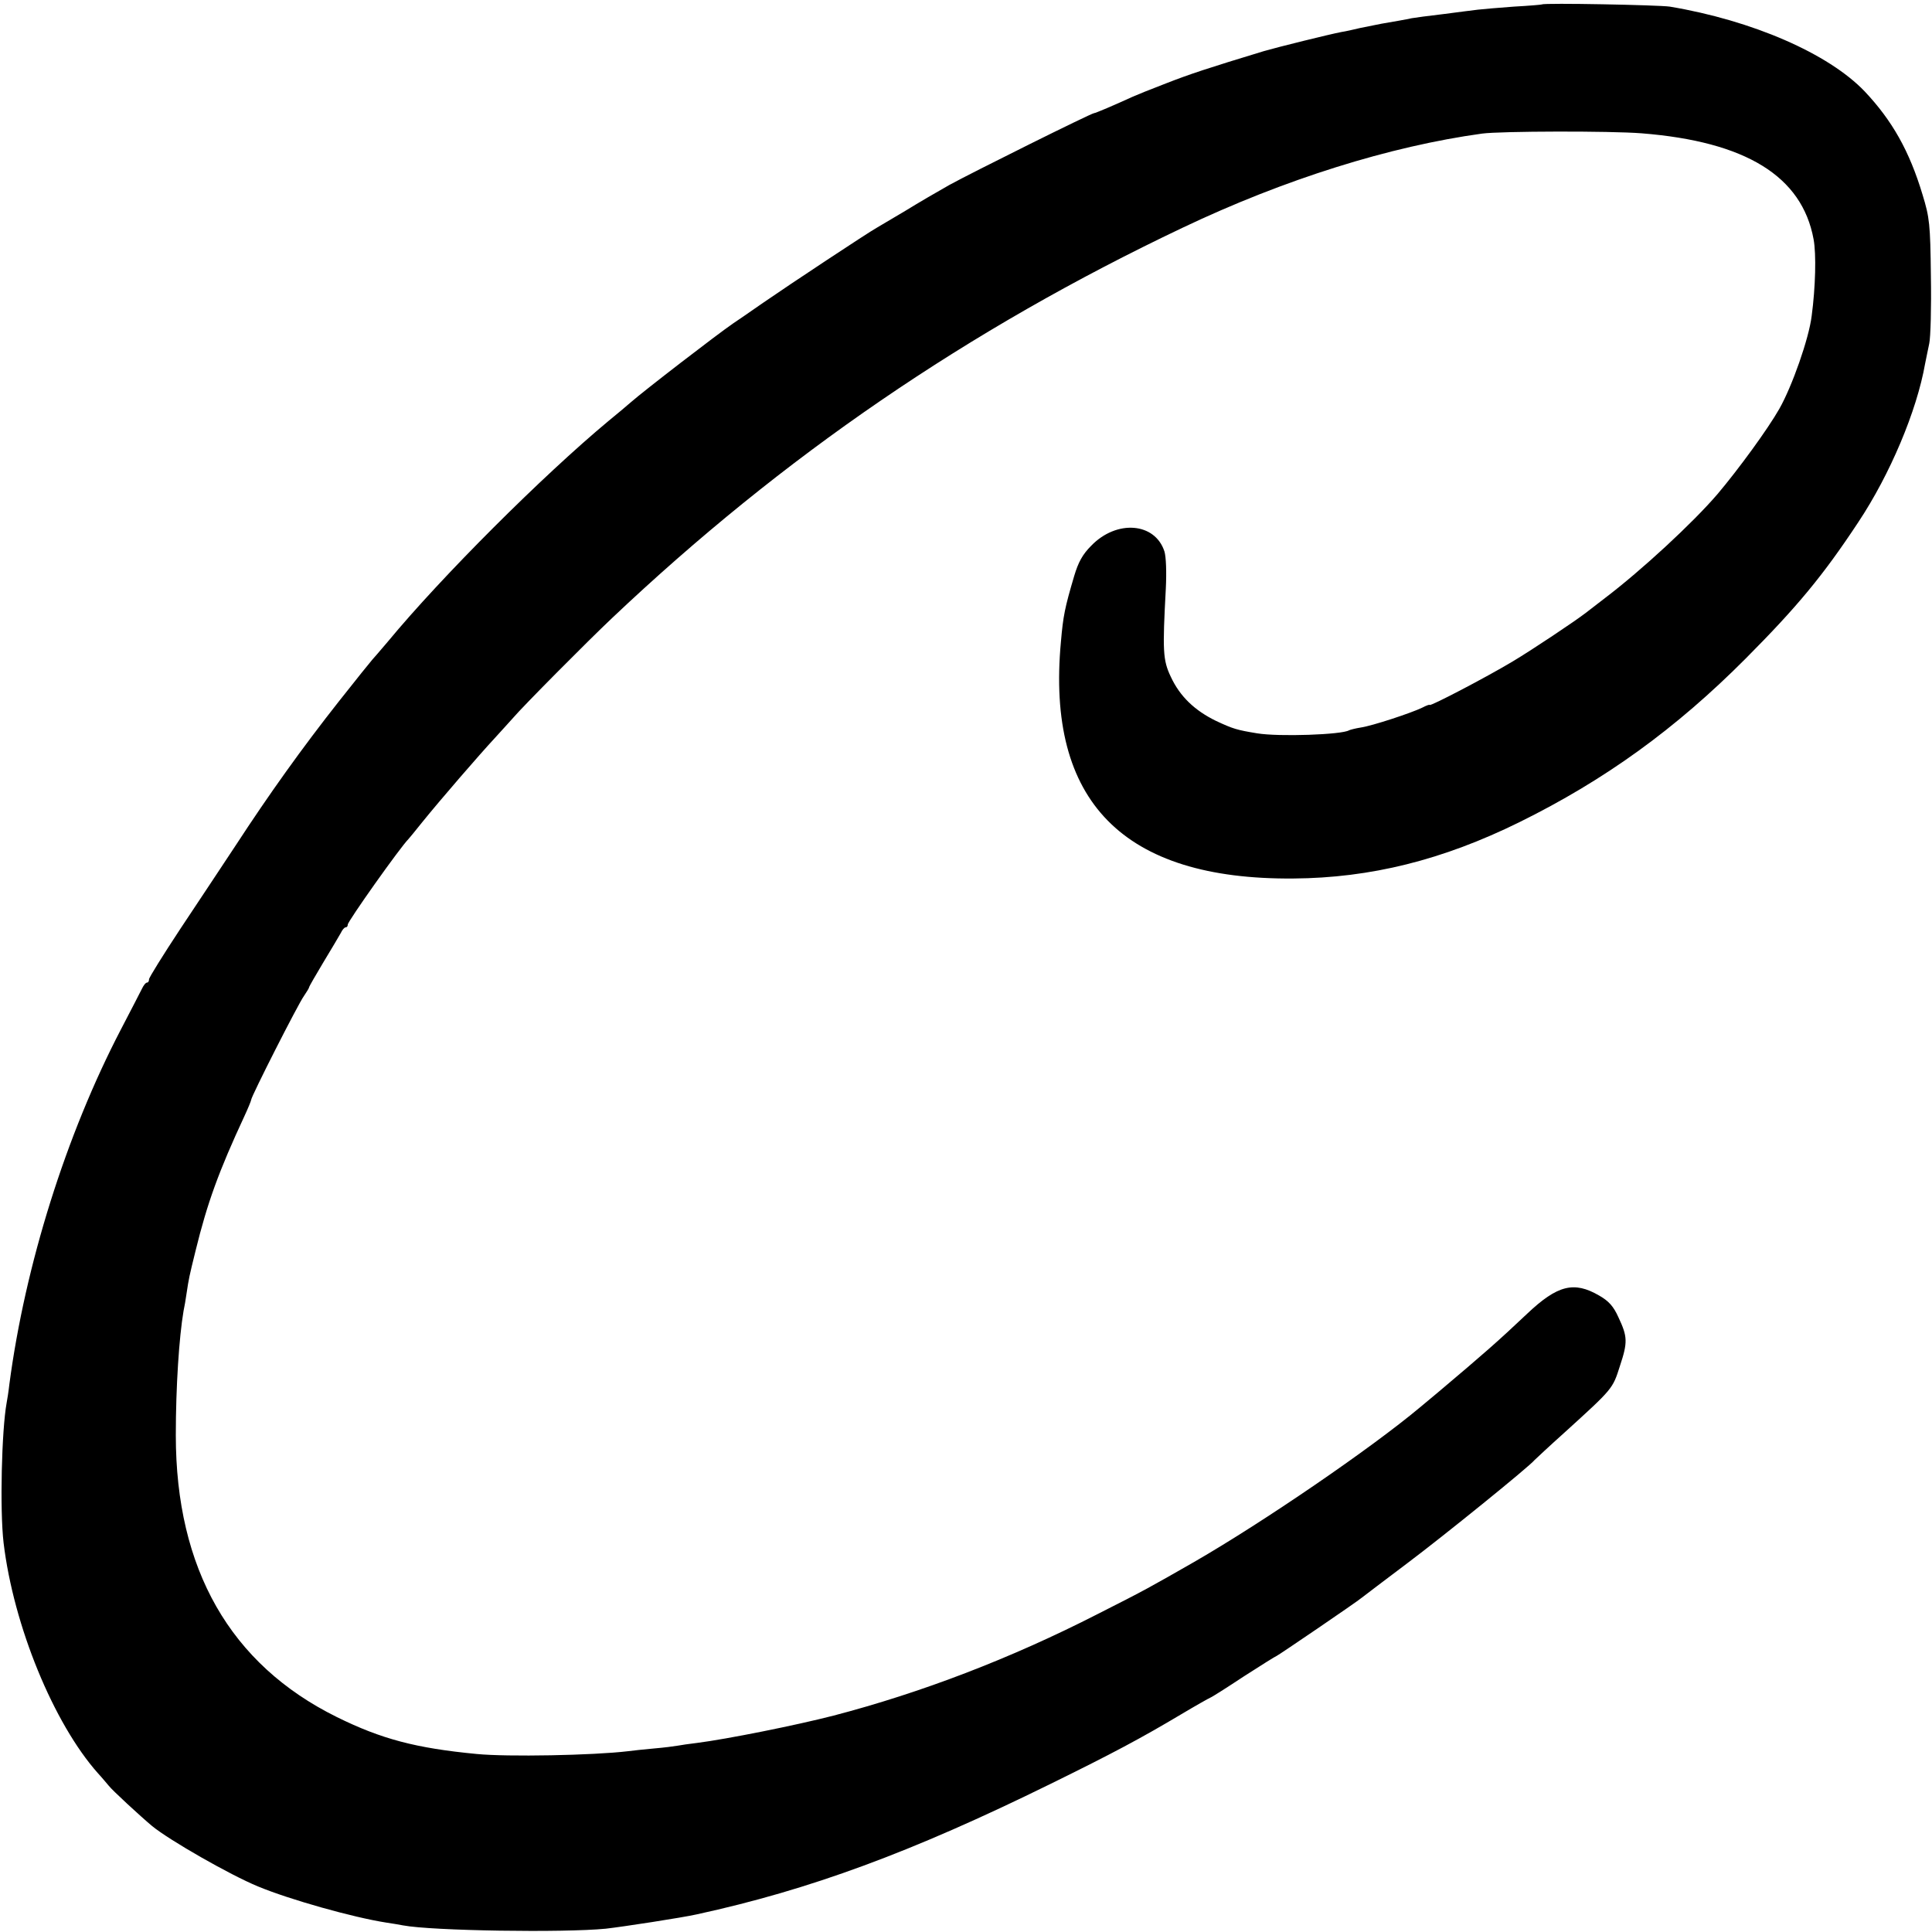
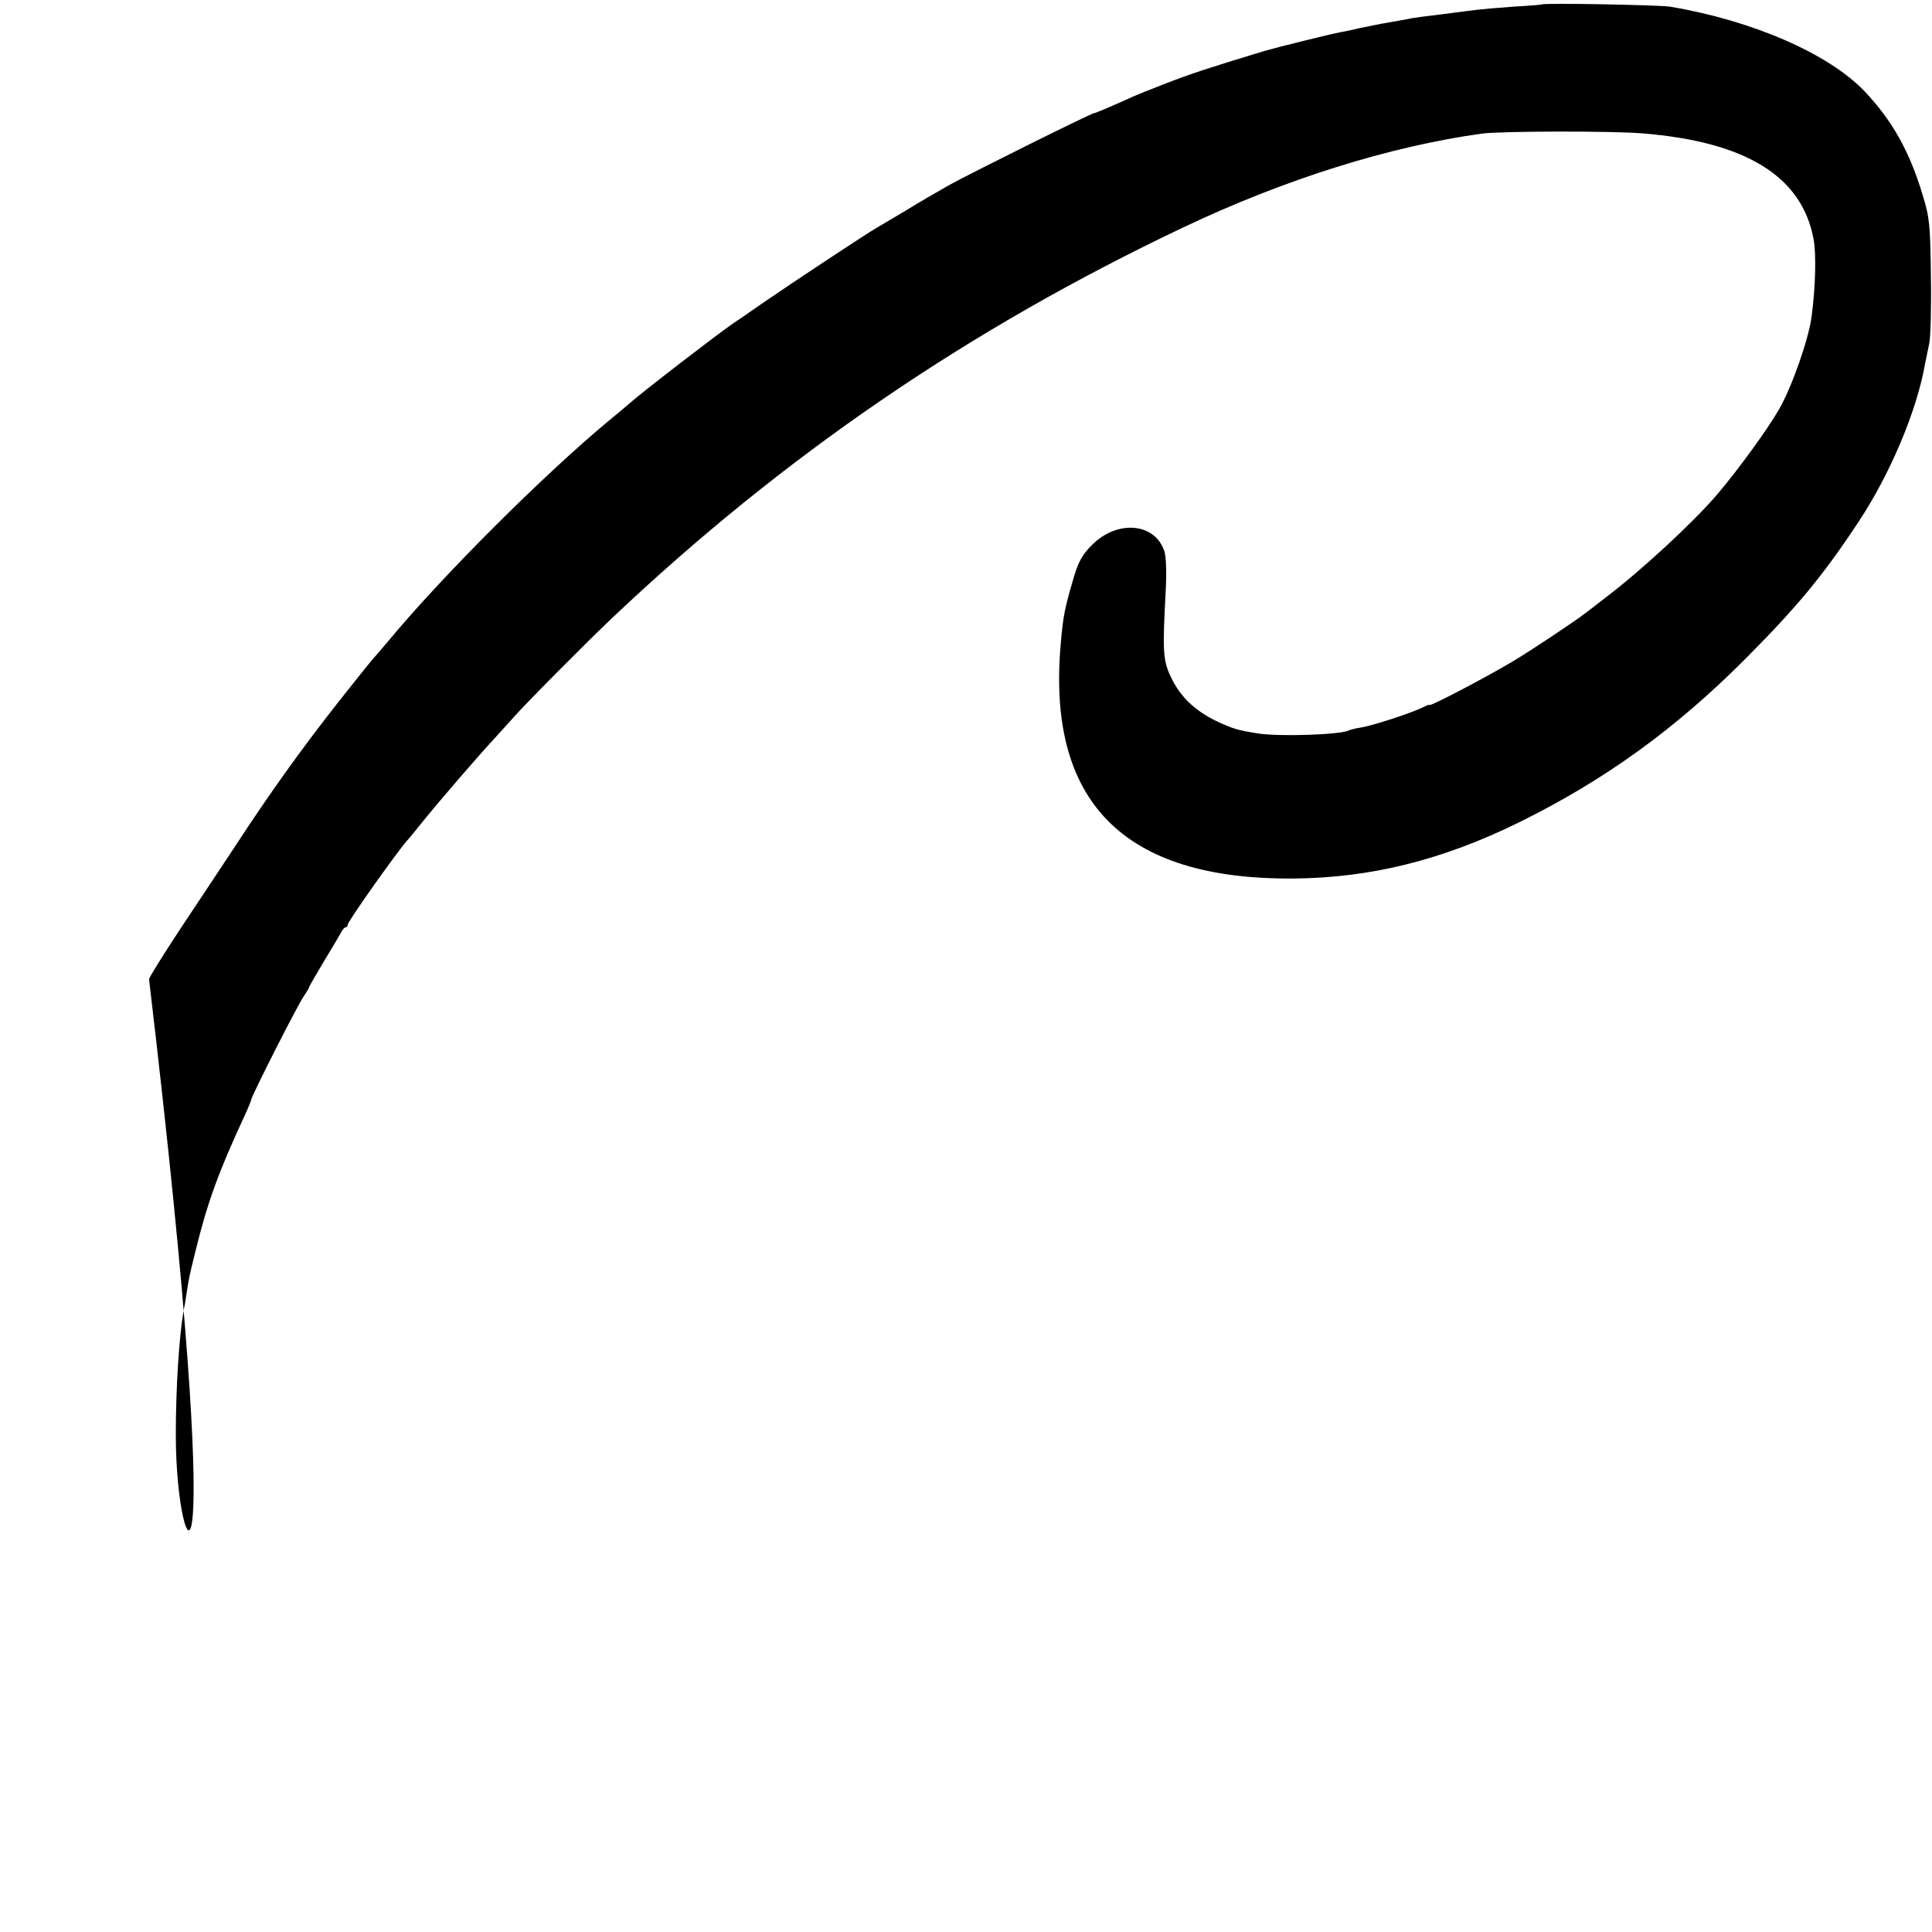
<svg xmlns="http://www.w3.org/2000/svg" version="1" width="933.333" height="933.333" viewBox="0 0 700 700">
-   <path d="M558.7 1.6c-.1.1-4.7.5-10.2.8-5.5.4-11.3.9-13 1.1-1.6.2-7.3.9-12.5 1.6-5.2.6-10.4 1.3-11.5 1.5-2.2.5-6.4 1.2-11 2-1.6.3-5 1-7.5 1.5-2.5.6-5.6 1.3-7 1.5-4.2.8-23.2 5.5-28 6.9-20.4 6.2-26.8 8.3-35.5 11.7-5.5 2.1-10.9 4.3-12 4.8-7 3.2-13.6 6-14.1 6-1 0-44.6 21.7-52.4 26-4.1 2.3-11.3 6.5-16 9.4-4.7 2.8-9.3 5.5-10.3 6.1-3.1 1.7-31.8 20.7-41.2 27.2-4.9 3.4-9.8 6.8-10.9 7.5-5.7 3.9-32.2 24.3-37.1 28.6-1.1 1-4.7 4-8 6.7-23.8 19.8-60.4 56.3-80 80-2.8 3.3-5.3 6.2-5.6 6.5-.3.3-5.8 7.1-12.1 15.1-13.4 17-25.2 33.5-37.4 52.2-4.8 7.2-13.8 20.9-20.1 30.3C59.1 346 54 354.2 54 354.8c0 .7-.3 1.2-.7 1.2-.5 0-1.3 1-1.9 2.3-.6 1.2-4 7.8-7.6 14.7-19.9 38.2-34.7 85.4-40.4 128.5-.3 2.7-.8 5.8-1 6.8-1.8 9.9-2.5 38.8-1.1 50.7 3.6 30 18.1 65.4 34.2 83.5 1.5 1.6 3.2 3.7 3.9 4.5 1.2 1.6 11.4 11 15.7 14.6 6.2 5.1 28.2 17.7 38.4 21.9 11.3 4.7 34.3 11.2 46.5 13.1 1.9.3 4.6.7 6 1 10.5 2 58.4 2.7 73.5 1.2 6.2-.7 27.7-4 33-5.2 40.9-8.9 77.8-22.5 128-47.2 22.8-11.2 32.9-16.6 47.5-25.3 5.2-3.1 10-5.8 10.5-6 .6-.2 6.1-3.7 12.3-7.8 6.2-4 11.5-7.3 11.7-7.3.3 0 29-19.5 31-21.2.5-.4 8-6.1 16.5-12.5 12.8-9.6 44.2-35 46-37.3.3-.3 5.2-4.9 11-10.1 17.4-15.8 17.3-15.7 19.9-23.9 2.9-8.7 2.8-10.7-.5-17.7-1.8-4-3.5-5.9-7-7.9-9.1-5.3-15.1-3.8-26.1 6.6-10.9 10.3-15.5 14.3-32.2 28.4-2.5 2.1-5.5 4.6-6.6 5.5-17.8 14.9-56.5 41.4-81.8 56-16.1 9.2-17.2 9.9-35.2 19-31.3 16-63.7 28.4-95.5 36.7-13.6 3.5-38.5 8.5-49.5 9.9-2.7.3-5.9.8-7 1-1.1.2-4.9.7-8.5 1-3.6.3-7.8.8-9.5 1-12.5 1.5-43.7 2.1-54.8 1-22-2.1-34.5-5.4-50.7-13.4C83.4 603 63.7 568.5 63.7 520c0-17.7 1.2-35.6 2.8-45 .3-1.4.8-4.2 1.1-6.4.8-5.3.9-5.9 3.3-15.6 4.2-17.1 8.3-28.5 17.7-48.7 1.3-2.8 2.4-5.5 2.4-5.8 0-1.2 17-34.7 19.1-37.6 1-1.5 1.9-2.9 1.9-3.2 0-.3 2.4-4.4 5.2-9.1 2.9-4.8 5.7-9.5 6.3-10.6.5-1.1 1.3-2 1.7-2 .5 0 .8-.4.8-1 0-1.2 19-28 22-31 .3-.3 2.5-3 4.9-6 6.7-8.3 21-24.8 26.3-30.5 2.5-2.8 5.6-6.1 6.8-7.5 3.3-3.9 26.9-27.7 35.7-36 62-58.7 129.1-104.6 206.8-141.5 37-17.6 75.1-29.5 108.5-34.1 6.7-.9 46.4-1 57.8-.1 37.7 3 58.1 15.5 62.3 38.4 1 5.4.7 17.3-.7 27.8-1 8.2-7.1 25.5-11.7 33.6-4.2 7.4-14.8 21.9-22.4 30.9-9 10.5-27.5 27.6-40.8 37.7-1.7 1.3-4.8 3.7-7 5.4-3.9 3-19.3 13.3-26.5 17.6-9.7 5.8-30 16.4-30 15.7 0-.2-1.2.2-2.7 1-3.9 1.9-18.1 6.6-22.3 7.2-1.9.3-3.8.8-4.2 1-2.6 1.6-25.4 2.4-33.3 1.1-7.3-1.2-8.7-1.6-14.9-4.5-7.8-3.8-13.1-8.9-16.4-16-2.9-6.1-3-9.4-1.8-31.9.3-6.1.1-11.5-.5-13.5-3.4-10.5-17.3-11.6-26.5-2.1-3.2 3.2-4.7 6-6.2 11-3.4 11.5-4 14.5-4.8 23.8-5.4 57.9 22.5 86.3 84.2 85.8 28-.2 54.1-6.7 81.9-20.4 31-15.3 56.6-33.8 82-59.3 18.6-18.7 28-30 40.8-49.4 11.5-17.3 21.2-40.3 24.2-57.4.4-1.8 1-5.1 1.5-7.3s.8-13.2.6-24.5c-.2-18.9-.5-21.2-3-29.4-4.8-16-11.1-27-21-37.5C662.5 19.4 634.9 7.4 605 2.4c-4-.6-45.6-1.4-46.3-.8z" />
+   <path d="M558.7 1.6c-.1.1-4.7.5-10.2.8-5.5.4-11.3.9-13 1.1-1.6.2-7.3.9-12.5 1.6-5.2.6-10.4 1.3-11.5 1.5-2.2.5-6.4 1.2-11 2-1.6.3-5 1-7.5 1.5-2.5.6-5.6 1.3-7 1.5-4.2.8-23.2 5.5-28 6.9-20.4 6.2-26.8 8.3-35.5 11.7-5.5 2.1-10.9 4.3-12 4.8-7 3.2-13.6 6-14.1 6-1 0-44.6 21.7-52.4 26-4.1 2.3-11.3 6.5-16 9.4-4.7 2.8-9.3 5.5-10.3 6.1-3.1 1.7-31.8 20.7-41.2 27.2-4.9 3.4-9.8 6.8-10.9 7.5-5.7 3.9-32.2 24.3-37.1 28.6-1.1 1-4.7 4-8 6.7-23.8 19.8-60.4 56.3-80 80-2.8 3.3-5.3 6.2-5.6 6.5-.3.3-5.8 7.1-12.1 15.1-13.4 17-25.2 33.5-37.4 52.2-4.8 7.2-13.8 20.9-20.1 30.3C59.1 346 54 354.2 54 354.8C83.4 603 63.7 568.5 63.7 520c0-17.7 1.2-35.6 2.8-45 .3-1.4.8-4.2 1.1-6.4.8-5.3.9-5.9 3.3-15.6 4.2-17.1 8.3-28.5 17.7-48.7 1.3-2.8 2.4-5.5 2.4-5.8 0-1.2 17-34.7 19.1-37.6 1-1.5 1.9-2.9 1.9-3.2 0-.3 2.4-4.4 5.2-9.1 2.9-4.8 5.7-9.5 6.3-10.6.5-1.1 1.3-2 1.7-2 .5 0 .8-.4.8-1 0-1.2 19-28 22-31 .3-.3 2.5-3 4.9-6 6.7-8.3 21-24.8 26.3-30.5 2.5-2.8 5.6-6.1 6.8-7.5 3.3-3.9 26.9-27.7 35.7-36 62-58.7 129.1-104.6 206.8-141.5 37-17.6 75.1-29.5 108.5-34.1 6.7-.9 46.4-1 57.8-.1 37.7 3 58.1 15.5 62.3 38.4 1 5.4.7 17.3-.7 27.8-1 8.2-7.1 25.5-11.7 33.6-4.2 7.4-14.8 21.9-22.4 30.9-9 10.5-27.5 27.6-40.8 37.7-1.7 1.3-4.8 3.7-7 5.4-3.9 3-19.3 13.3-26.5 17.6-9.7 5.8-30 16.4-30 15.7 0-.2-1.2.2-2.7 1-3.9 1.9-18.1 6.6-22.3 7.2-1.9.3-3.8.8-4.2 1-2.6 1.6-25.4 2.4-33.3 1.1-7.3-1.2-8.7-1.6-14.9-4.5-7.8-3.8-13.1-8.9-16.4-16-2.9-6.1-3-9.4-1.8-31.9.3-6.1.1-11.5-.5-13.5-3.4-10.5-17.3-11.6-26.5-2.1-3.2 3.2-4.7 6-6.2 11-3.4 11.5-4 14.5-4.8 23.8-5.4 57.9 22.5 86.3 84.2 85.8 28-.2 54.1-6.7 81.9-20.4 31-15.3 56.6-33.8 82-59.3 18.6-18.7 28-30 40.8-49.4 11.5-17.3 21.2-40.3 24.2-57.4.4-1.8 1-5.1 1.5-7.3s.8-13.2.6-24.5c-.2-18.9-.5-21.2-3-29.4-4.8-16-11.1-27-21-37.5C662.5 19.4 634.9 7.4 605 2.4c-4-.6-45.6-1.4-46.3-.8z" />
</svg>